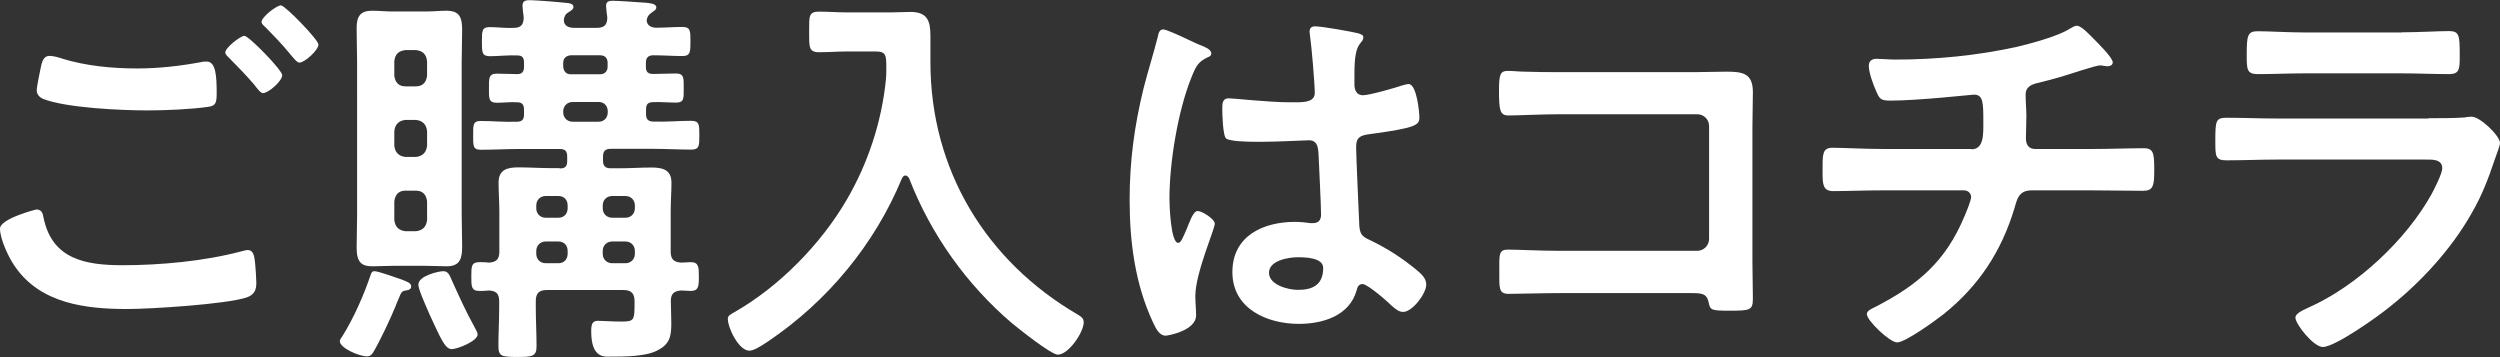
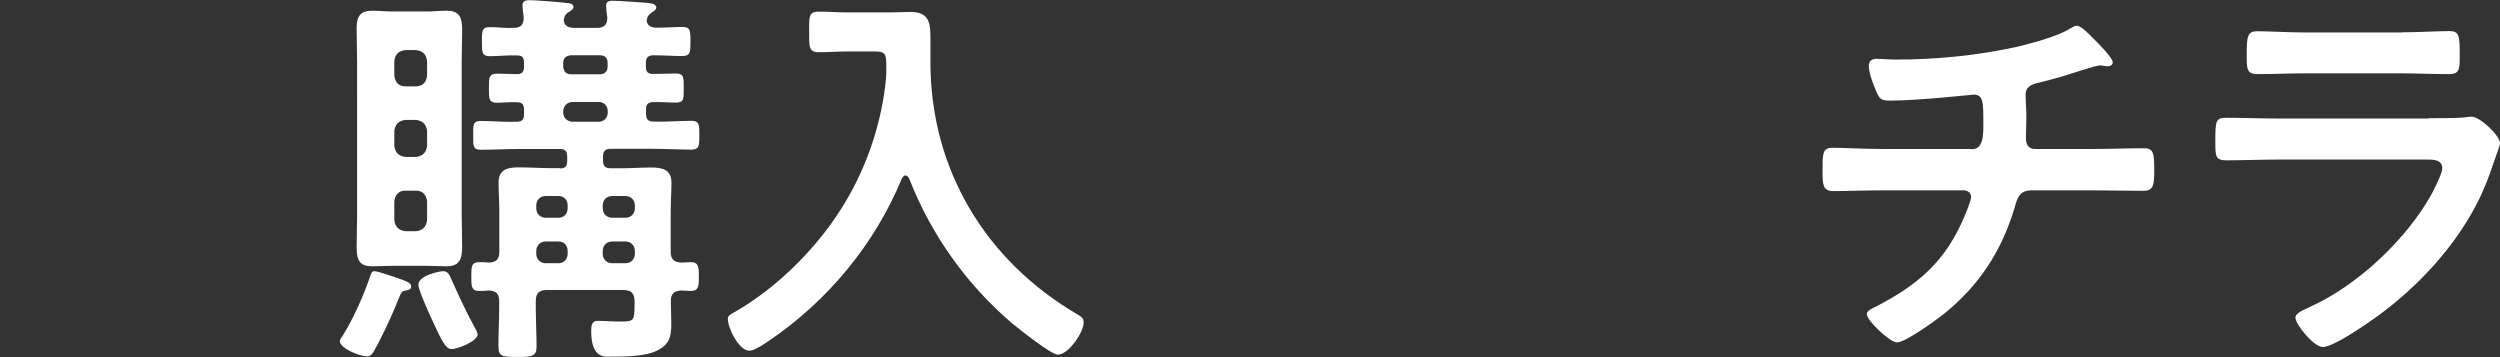
<svg xmlns="http://www.w3.org/2000/svg" id="_レイヤー_2" data-name="レイヤー 2" viewBox="0 0 163.26 23.32">
  <rect x="0" y="0" width="163.26" height="23.32" fill="#333333" stroke="none" />
  <defs>
    <style>
      .cls-1 {
        fill: #fff;
      }
    </style>
  </defs>
  <g id="_レイヤー_2-2" data-name="レイヤー 2">
    <g>
-       <path class="cls-1" d="M2.37,13.68c.34,0,.42.23.47.52.55,2.73,2.73,3.12,5.17,3.12s5.33-.26,7.77-.91c.1-.03.29-.08.39-.08.44,0,.44.52.49.86.03.26.08,1.04.08,1.3,0,.47-.16.78-.65.94-1.35.44-6.24.75-7.8.75-2.7,0-5.62-.36-7.28-2.73-.42-.57-1.01-1.82-1.01-2.52,0-.65,2.34-1.25,2.37-1.25ZM4.03,3.82c1.59.49,3.28.65,4.94.65,1.4,0,2.81-.16,4.19-.42.1-.03.23-.03.34-.03.6,0,.65.96.65,2.08,0,.65-.08.81-.57.88-1.14.16-2.78.23-3.95.23-1.69,0-5.3-.16-6.81-.75-.23-.1-.42-.29-.42-.55,0-.29.18-1.04.23-1.35.1-.47.16-.91.62-.91.23,0,.57.1.78.16ZM18.43,4.91c0,.39-.91,1.17-1.25,1.17-.16,0-.31-.21-.62-.6-.49-.57-1.04-1.14-1.59-1.69-.08-.08-.26-.23-.26-.36,0-.31.99-1.09,1.25-1.09.29,0,2.47,2.24,2.47,2.57ZM20.8,2.89c0,.39-.91,1.2-1.25,1.2-.16,0-.39-.31-.68-.65-.49-.6-1.01-1.12-1.53-1.66-.1-.08-.26-.23-.26-.34,0-.34.99-1.09,1.27-1.09.26,0,2.44,2.24,2.44,2.55Z" />
      <path class="cls-1" d="M26.56,18.96c-.34.05-.34.08-.57.65-.05.1-.1.23-.16.39-.34.83-.99,2.21-1.43,2.96-.1.18-.21.31-.44.31-.52,0-1.77-.55-1.77-.99,0-.1.1-.23.16-.31.75-1.2,1.4-2.68,1.85-4,.05-.16.1-.26.26-.26.23,0,1.48.44,1.79.55.31.13.6.21.6.44,0,.18-.13.23-.29.26ZM30.15,14.01c0,.7.03,1.38.03,2.08,0,.78-.13,1.3-1.01,1.3-.44,0-.88-.03-1.33-.03h-2.21c-.44,0-.86.03-1.3.03-.73,0-1.04-.26-1.04-1.22,0-.73.03-1.43.03-2.16V4.08c0-.73-.03-1.48-.03-2.24s.23-1.14,1.01-1.14c.44,0,.88.05,1.33.05h2.21c.44,0,.88-.05,1.33-.05.88,0,1.01.49,1.01,1.27,0,.7-.03,1.4-.03,2.11v9.93ZM27.89,4c-.05-.47-.29-.68-.73-.73h-.68c-.44.05-.68.26-.73.73v.94c.05.44.29.7.73.7h.68c.44,0,.68-.26.73-.7v-.94ZM26.48,7.83c-.44.05-.68.29-.73.73v.96c.05.44.29.68.73.73h.68c.44-.05.68-.29.73-.73v-.96c-.05-.44-.29-.68-.73-.73h-.68ZM26.48,12.45c-.44,0-.68.26-.73.7v1.22c.05.44.29.68.73.73h.68c.44-.05.68-.29.73-.73v-1.22c-.05-.44-.29-.7-.73-.7h-.68ZM29.5,22.8c-.44,0-.73-.73-1.4-2.16-.03-.05-.05-.13-.1-.23-.23-.52-.68-1.53-.68-1.82,0-.6,1.38-.88,1.61-.88.34,0,.42.23.6.65.52,1.14.88,1.95,1.48,3.04.05.1.18.31.18.44,0,.44-1.33.96-1.69.96ZM36.55,11c.36,0,.49-.13.49-.49v-.29c0-.34-.13-.49-.47-.49h-2.68c-.83,0-1.66.05-2.5.05-.52,0-.49-.29-.49-.94s-.03-.94.49-.94c.78,0,1.56.08,2.34.05.36,0,.49-.13.49-.49v-.29c0-.31-.1-.49-.44-.49-.44-.03-.88.03-1.33.03-.55,0-.52-.29-.52-.96,0-.62-.03-.94.52-.94.44,0,.88.03,1.33.03.31,0,.44-.16.44-.47v-.26c0-.34-.1-.49-.44-.49-.6-.03-1.2.05-1.79.05-.52,0-.52-.26-.52-.96s0-.94.52-.94,1.04.08,1.56.05c.47,0,.65-.21.65-.7-.03-.18-.08-.65-.08-.75,0-.31.21-.36.47-.36.34,0,2.03.13,2.39.18.16,0,.47.05.47.26,0,.16-.18.26-.34.36-.21.13-.26.29-.29.49,0,.42.36.52.68.52h1.46c.49,0,.7-.18.7-.68-.03-.18-.08-.62-.08-.75,0-.29.18-.34.44-.34.36,0,1.74.1,2.16.13.21.03.68.03.68.31,0,.16-.18.23-.34.36-.18.13-.26.26-.29.49.03.36.34.47.65.47.57,0,1.12-.05,1.69-.05.52,0,.52.26.52.94s0,.96-.52.96c-.62,0-1.27-.05-1.9-.05-.34,0-.49.16-.49.49v.26c0,.34.13.47.49.47.47,0,.96-.03,1.46-.03.55,0,.52.29.52.96s.03.94-.49.94-.99-.05-1.48-.03c-.36,0-.49.13-.49.47v.31c0,.36.16.49.49.49.83.03,1.64-.05,2.47-.05.52,0,.52.26.52.94s0,.94-.52.94c-.83,0-1.66-.05-2.47-.05h-2.81c-.34,0-.49.16-.49.49v.29c0,.34.16.49.49.49h.6c.7,0,1.38-.05,2.08-.05s1.3.13,1.3.99c0,.6-.05,1.22-.05,1.87v2.65c0,.47.21.68.7.7.21,0,.42-.03.62-.03.52,0,.52.36.52.94,0,.68-.03.94-.55.94-.21,0-.42-.03-.6-.03-.47.03-.68.21-.68.68,0,.49.03.96.03,1.46,0,.86-.1,1.38-.94,1.79-.75.39-2.18.39-3.04.39-.36,0-1.25.13-1.25-1.64,0-.44.05-.7.44-.7.31,0,.91.05,1.51.05.86,0,.88-.08.88-1.2v-.13c0-.52-.23-.73-.73-.73h-4.99c-.52,0-.73.21-.73.73v.39c0,.86.05,1.72.05,2.57,0,.65-.31.68-1.22.68-1.07,0-1.27-.03-1.27-.73,0-.83.05-1.66.05-2.52v-.39c0-.47-.18-.68-.68-.7-.21.03-.42.03-.62.03-.52,0-.52-.31-.52-.94,0-.68,0-.94.55-.94.18,0,.39,0,.6.03.49-.03.68-.23.68-.7v-2.63c0-.65-.05-1.27-.05-1.9,0-.86.6-.99,1.3-.99s1.43.05,2.13.05h.55ZM36.47,14.22c.36,0,.6-.26.6-.62v-.18c0-.36-.23-.62-.6-.62h-.83c-.36,0-.62.26-.62.62v.18c0,.36.26.62.62.62h.83ZM36.47,17.19c.36,0,.6-.26.6-.62v-.18c0-.36-.23-.62-.6-.62h-.83c-.36,0-.62.26-.62.62v.18c0,.36.26.62.62.62h.83ZM37.27,3.61c-.29.03-.49.18-.49.49v.26c.03.29.18.49.49.49h1.92c.31,0,.49-.21.49-.49v-.26c0-.31-.18-.49-.49-.49h-1.92ZM37.4,6.66c-.36,0-.62.26-.62.62v.05c0,.36.26.62.62.62h1.69c.36,0,.6-.26.6-.62v-.05c0-.36-.23-.62-.6-.62h-1.69ZM40.84,14.22c.36,0,.62-.26.62-.62v-.18c0-.36-.26-.62-.62-.62h-.86c-.36,0-.62.26-.62.62v.18c0,.36.26.62.62.62h.86ZM40.84,17.19c.36,0,.62-.26.62-.62v-.18c0-.36-.26-.62-.62-.62h-.86c-.36,0-.62.26-.62.62v.18c0,.36.26.62.62.62h.86Z" />
      <path class="cls-1" d="M57.88,4.5c0-.91,0-1.14-.73-1.14h-1.79c-.62,0-1.25.05-1.87.05-.68,0-.65-.34-.65-1.35s-.03-1.3.65-1.3c.6,0,1.25.05,1.87.05h2.83c.44,0,.86-.03,1.27-.03,1.07,0,1.3.55,1.3,1.53v1.74c0,7.02,3.61,13,9.65,16.51.21.13.36.23.36.49,0,.65-.99,2.11-1.69,2.11-.44,0-2.55-1.69-2.99-2.05-2.96-2.52-5.3-5.8-6.71-9.44-.05-.1-.13-.21-.26-.21-.1,0-.18.1-.23.21-1.77,4.29-4.86,8.01-8.71,10.61-.62.42-.99.62-1.25.62-.68,0-1.4-1.48-1.4-2.08,0-.21.18-.29.44-.44,2.91-1.66,5.62-4.42,7.31-7.31,1.4-2.39,2.29-5.1,2.57-7.83.03-.26.03-.49.03-.75Z" />
-       <path class="cls-1" d="M78.42,2.96c.21.08.68.26.68.52,0,.16-.1.21-.23.26-.6.29-.75.52-1.07,1.33-.88,2.18-1.43,5.54-1.43,7.9,0,.42.08,2.89.57,2.89.18,0,.31-.34.57-.94.13-.29.39-1.14.7-1.14.29,0,1.12.52,1.12.83,0,.36-1.27,3.22-1.27,4.73,0,.42.05.83.05,1.25,0,1.01-1.85,1.33-1.98,1.33-.44,0-.65-.49-.83-.86-1.17-2.5-1.53-5.25-1.53-8.01,0-2.52.31-4.84.91-7.28.29-1.14.65-2.26.94-3.41.03-.18.1-.44.34-.44.18,0,.99.36,1.66.68.34.16.65.31.81.36ZM88.77,2.21c.13.03.26.08.26.23,0,.23-.16.29-.29.52-.16.26-.29.7-.29,1.85v.73c0,.36.16.68.55.68.44,0,2.13-.49,2.6-.65.1-.03.29-.08.39-.08.52,0,.7,1.79.7,2.18,0,.49-.18.68-3.25,1.09-.57.08-.88.18-.88.83,0,.52.18,4.5.21,5.17.05.68.31.73.88,1.01,1.04.52,1.92,1.09,2.81,1.82.31.26.68.55.68.99,0,.6-.91,1.79-1.51,1.79-.29,0-.52-.21-.73-.39-.29-.29-1.59-1.43-1.92-1.43-.26,0-.34.21-.39.42-.47,1.66-2.21,2.18-3.77,2.18-2.08,0-4.34-.99-4.34-3.38s2.05-3.28,4.08-3.28c.34,0,.68.03,1.01.08h.18c.36,0,.52-.21.52-.55,0-.65-.13-3.12-.16-3.87-.03-.26.03-.99-.62-.99-.21,0-2.05.1-3.09.1h-.34c-.65,0-1.74-.03-1.98-.21-.23-.16-.26-1.64-.26-1.98s.03-.65.42-.65c.31,0,2.63.26,3.98.26h.42c.62,0,1.22-.05,1.22-.62s-.21-3.07-.31-3.72c0-.08-.03-.18-.03-.26,0-.23.1-.36.36-.36.44,0,2.37.34,2.89.47ZM84.74,16.8c-.6,0-1.87.21-1.87,1.01s1.25,1.12,1.9,1.12c.99,0,1.64-.36,1.64-1.43,0-.68-1.17-.7-1.66-.7Z" />
-       <path class="cls-1" d="M110.75,4.71c.68,0,1.33-.03,2-.03,1.04,0,1.72.1,1.72,1.33,0,.78-.03,1.56-.03,2.34v8.76c0,.78.03,1.59.03,2.37s-.16.81-1.56.81c-1.2,0-1.22-.05-1.33-.55-.13-.6-.47-.6-1.25-.6h-8.45c-1.14,0-2.68.05-3.35.05s-.62-.36-.62-1.51c0-1.04-.05-1.38.57-1.38s2.13.08,3.38.08h8.97c.44,0,.78-.36.78-.78v-7.36c0-.44-.34-.78-.78-.78h-8.97c-1.12,0-2.7.08-3.35.08-.57,0-.62-.36-.62-1.66,0-1.04.1-1.25.57-1.25.39,0,.75.05,1.12.05.75.03,1.51.03,2.26.03h8.92Z" />
      <path class="cls-1" d="M128.74,9.75c.81,0,.78-.96.78-1.72,0-1.33,0-1.85-.62-1.85-.13,0-3.61.39-5.46.39-.6,0-.7-.1-.91-.6-.18-.39-.49-1.22-.49-1.66,0-.34.21-.47.52-.47.23,0,.81.05,1.22.05,2.65,0,5.33-.26,7.93-.83.88-.21,2.73-.7,3.48-1.2.16-.08.29-.18.44-.18.29,0,.86.62,1.07.83.26.26,1.27,1.25,1.27,1.56,0,.18-.18.26-.34.26-.05,0-.18-.03-.26-.03-.08-.03-.16-.03-.23-.03-.29,0-2.05.6-2.5.73-.55.16-1.12.31-1.66.44-.39.1-.7.29-.7.73,0,.49.05.96.05,1.43,0,.49-.03.96-.03,1.43,0,.39.16.7.6.7h3.69c1.2,0,2.42-.05,3.41-.05.65,0,.68.34.68,1.48,0,.99-.08,1.3-.73,1.3-1.12,0-2.24-.03-3.35-.03h-3.9c-.83,0-.96.49-1.14,1.14-.86,2.86-2.34,5.1-4.63,6.94-.49.39-2.5,1.85-3.04,1.85-.49,0-1.98-1.43-1.98-1.85,0-.23.34-.36.6-.49,2.76-1.43,4.55-2.96,5.77-5.88.1-.23.44-1.04.44-1.27,0-.26-.21-.44-.47-.44h-5.28c-1.17,0-2.39.05-3.25.05-.7,0-.7-.47-.7-1.3,0-1.09-.03-1.53.65-1.53s2.18.08,3.3.08h5.77Z" />
      <path class="cls-1" d="M158.6,7.72c.6,0,1.79,0,2.34-.05.13-.03.34-.05.47-.05.55,0,1.85,1.25,1.85,1.72,0,.18-.21.68-.34,1.07-.42,1.25-.83,2.34-1.51,3.51-1.3,2.31-3.3,4.5-5.38,6.14-.73.6-3.54,2.6-4.34,2.6-.6,0-1.79-1.48-1.79-1.92,0-.31.65-.55.91-.68,3.12-1.4,6.32-4.39,7.98-7.38.18-.34.7-1.35.7-1.69,0-.62-.7-.57-1.12-.57h-9.67c-1.09,0-2.18.05-3.3.05-.73,0-.73-.26-.73-1.27,0-1.33.03-1.51.75-1.51,1.09,0,2.21.05,3.33.05h9.85ZM156.86,2.11c1.07,0,2.39-.08,3.07-.08s.7.29.7,1.59c0,.88,0,1.22-.7,1.22-1.04,0-2.05-.05-3.07-.05h-6.37c-1.01,0-2.03.05-3.04.05-.73,0-.73-.31-.73-1.27,0-1.22.05-1.53.7-1.53.73,0,2.05.08,3.07.08h6.37Z" />
    </g>
  </g>
</svg>